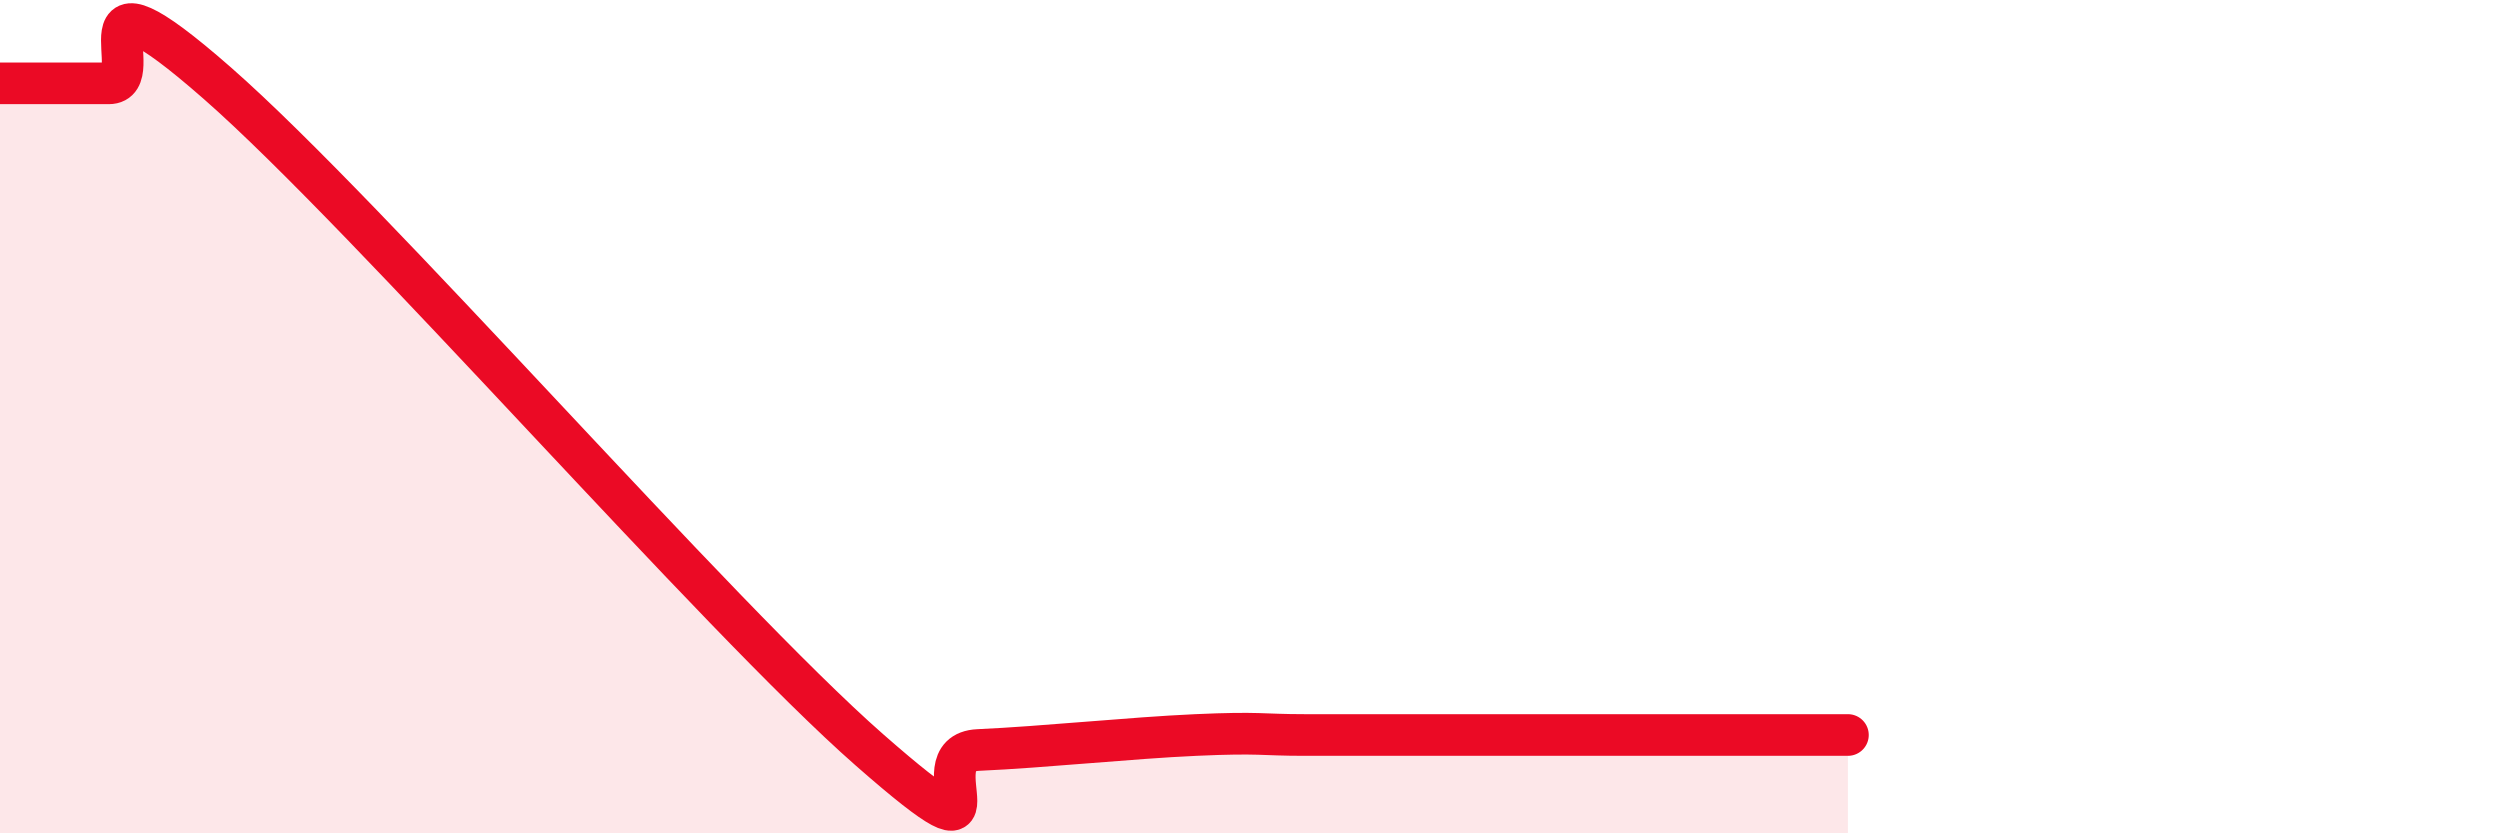
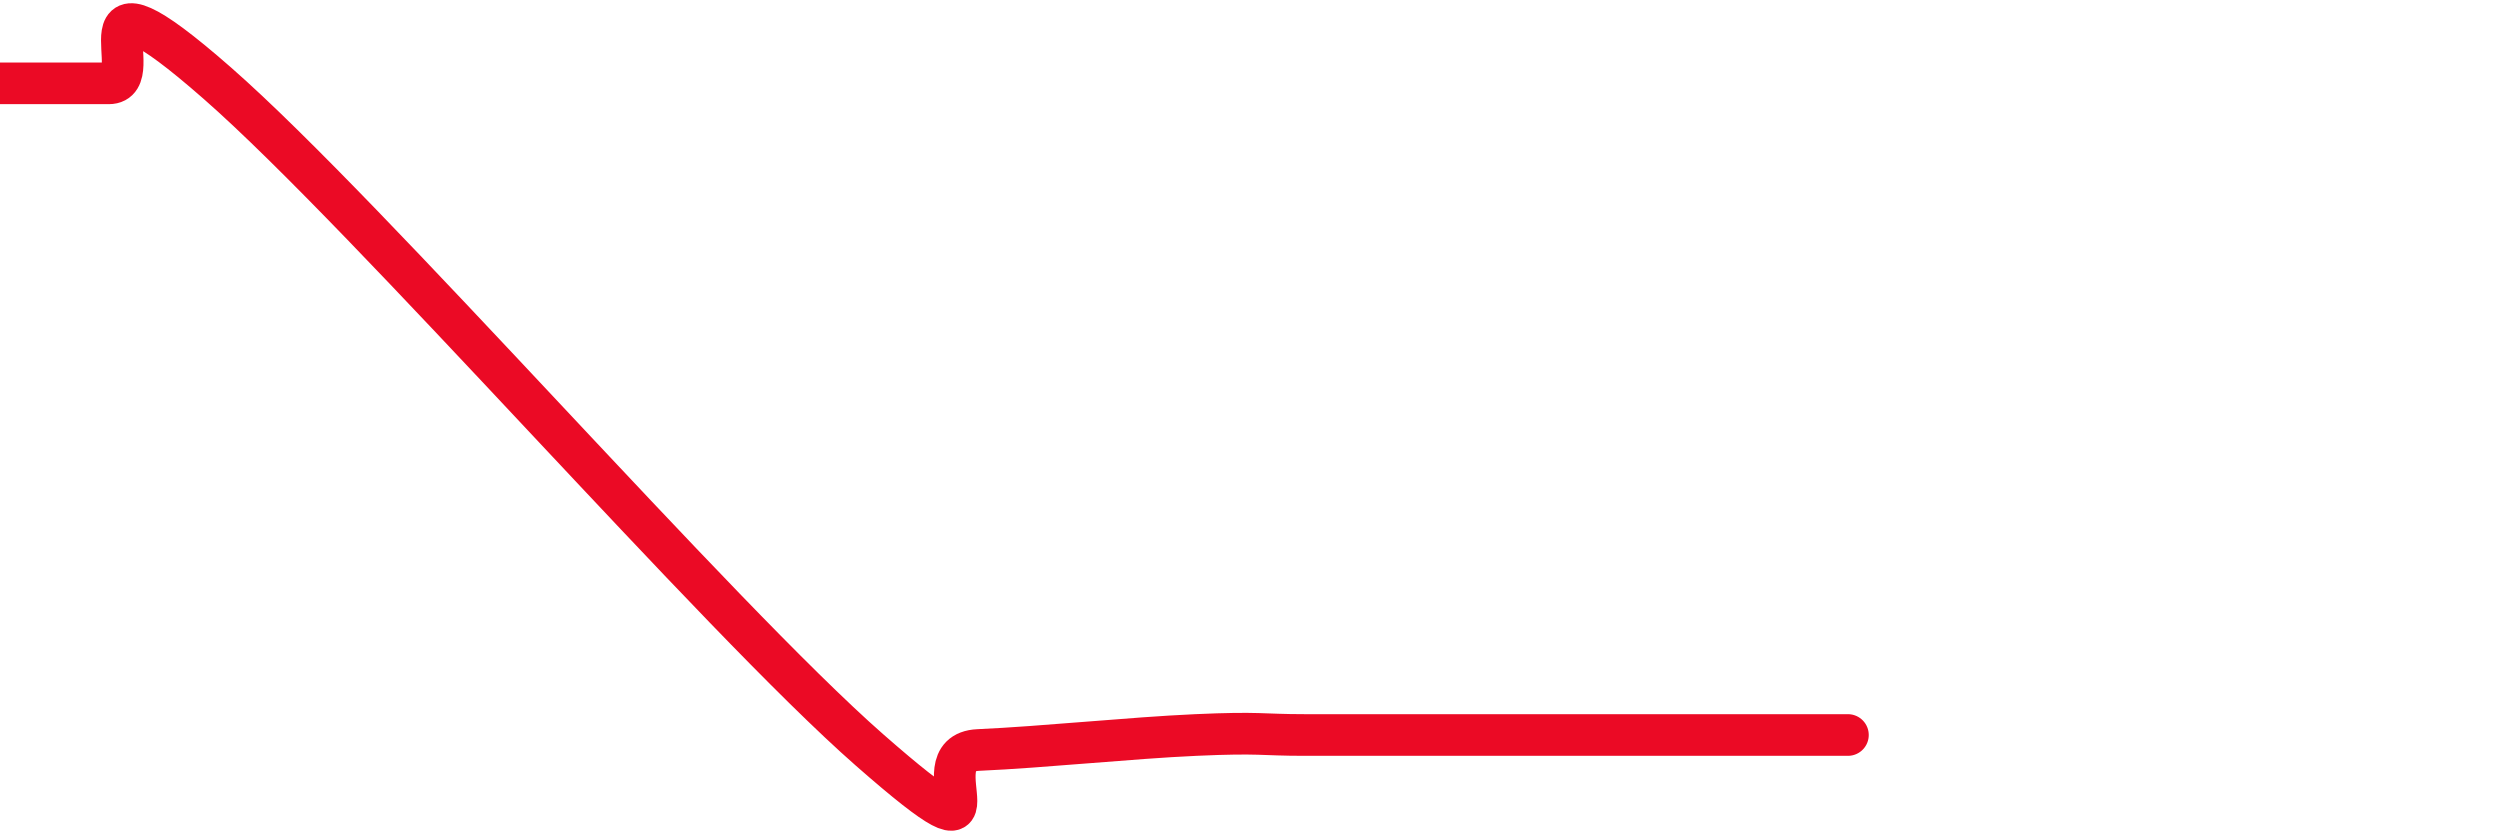
<svg xmlns="http://www.w3.org/2000/svg" width="60" height="20" viewBox="0 0 60 20">
-   <path d="M 0,2 C 0.52,2 1.57,2 2.61,2 C 3.65,2 1.57,-1.2 5.22,2 C 8.87,5.2 17.22,14.8 20.87,18 C 24.52,21.2 21.91,18.07 23.48,18 C 25.05,17.93 27.14,17.71 28.7,17.64 C 30.26,17.57 30.26,17.64 31.3,17.64 C 32.34,17.64 32.87,17.64 33.91,17.64 C 34.95,17.64 35.48,17.64 36.52,17.64 C 37.56,17.64 38.09,17.64 39.13,17.64 C 40.17,17.64 40.7,17.64 41.74,17.64 C 42.78,17.64 43.83,17.64 44.35,17.64L44.35 20L0 20Z" fill="#EB0A25" opacity="0.1" stroke-linecap="round" stroke-linejoin="round" />
  <path d="M 0,2 C 0.52,2 1.57,2 2.61,2 C 3.65,2 1.57,-1.2 5.22,2 C 8.87,5.2 17.22,14.8 20.87,18 C 24.52,21.2 21.91,18.07 23.48,18 C 25.05,17.93 27.14,17.71 28.7,17.64 C 30.26,17.57 30.26,17.64 31.3,17.64 C 32.34,17.64 32.87,17.64 33.91,17.64 C 34.95,17.64 35.48,17.64 36.52,17.64 C 37.56,17.64 38.09,17.64 39.13,17.64 C 40.17,17.64 40.7,17.64 41.74,17.64 C 42.78,17.64 43.83,17.64 44.35,17.64" stroke="#EB0A25" stroke-width="1" fill="none" stroke-linecap="round" stroke-linejoin="round" />
</svg>